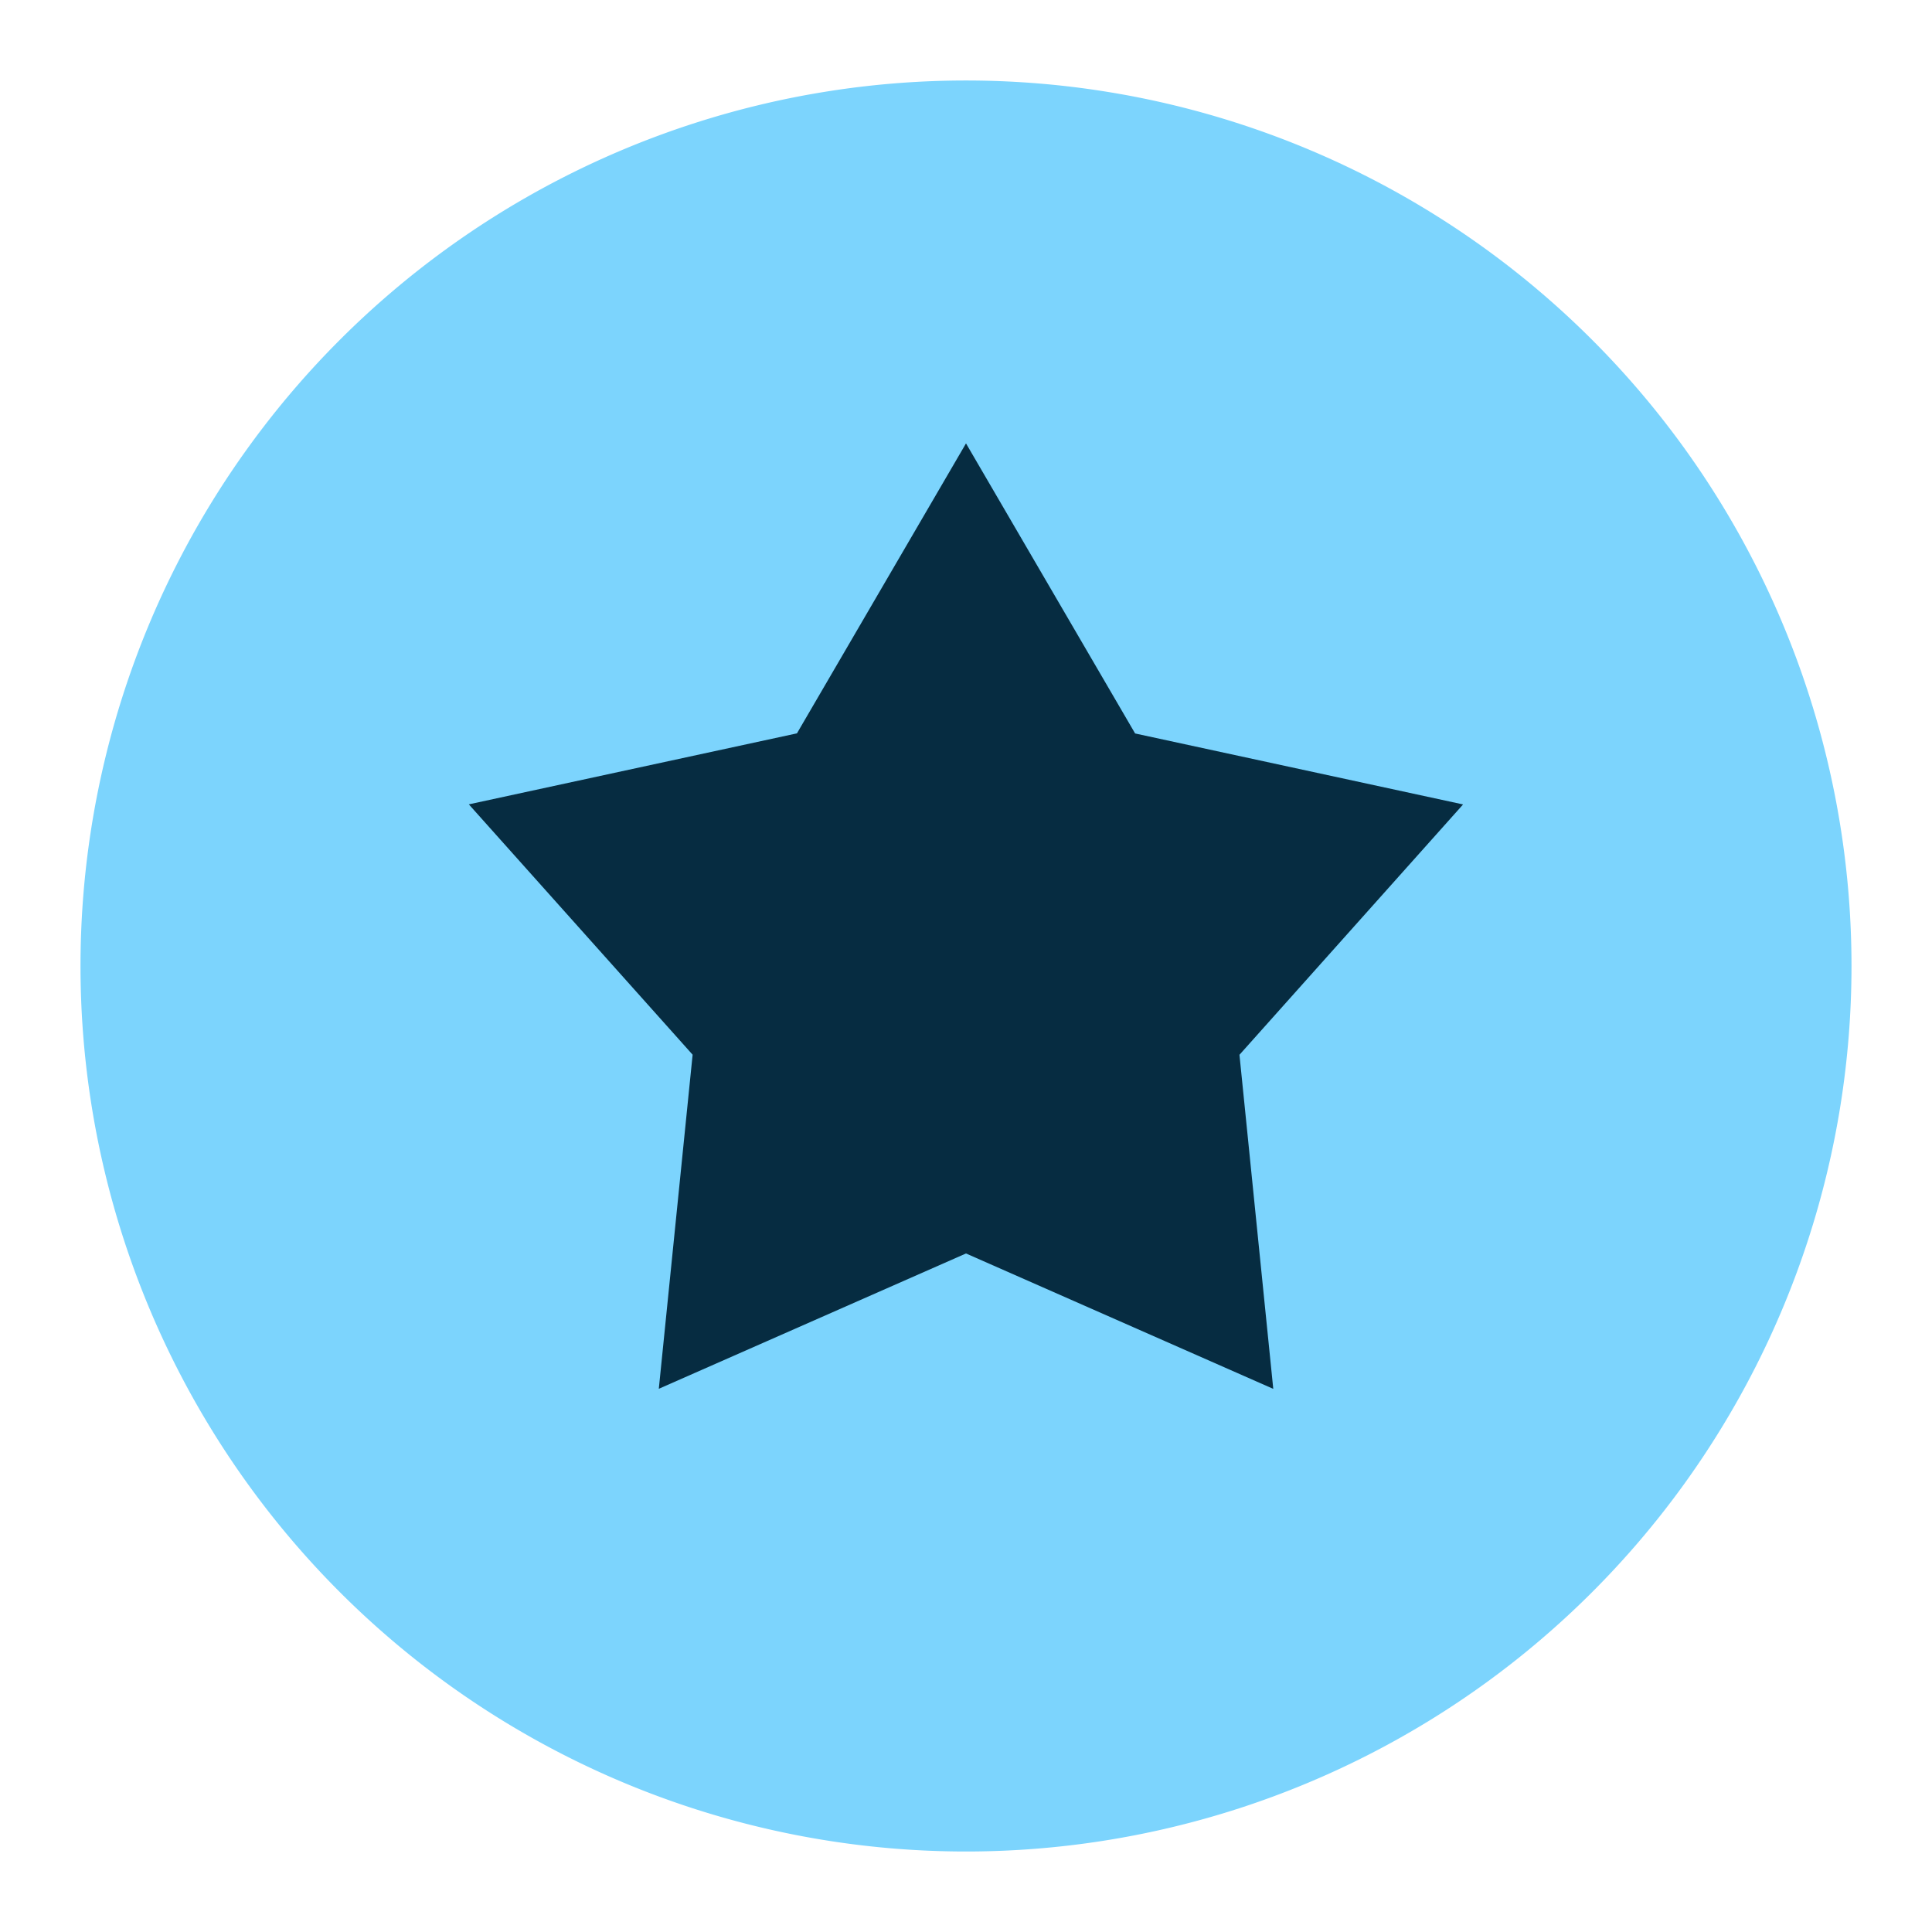
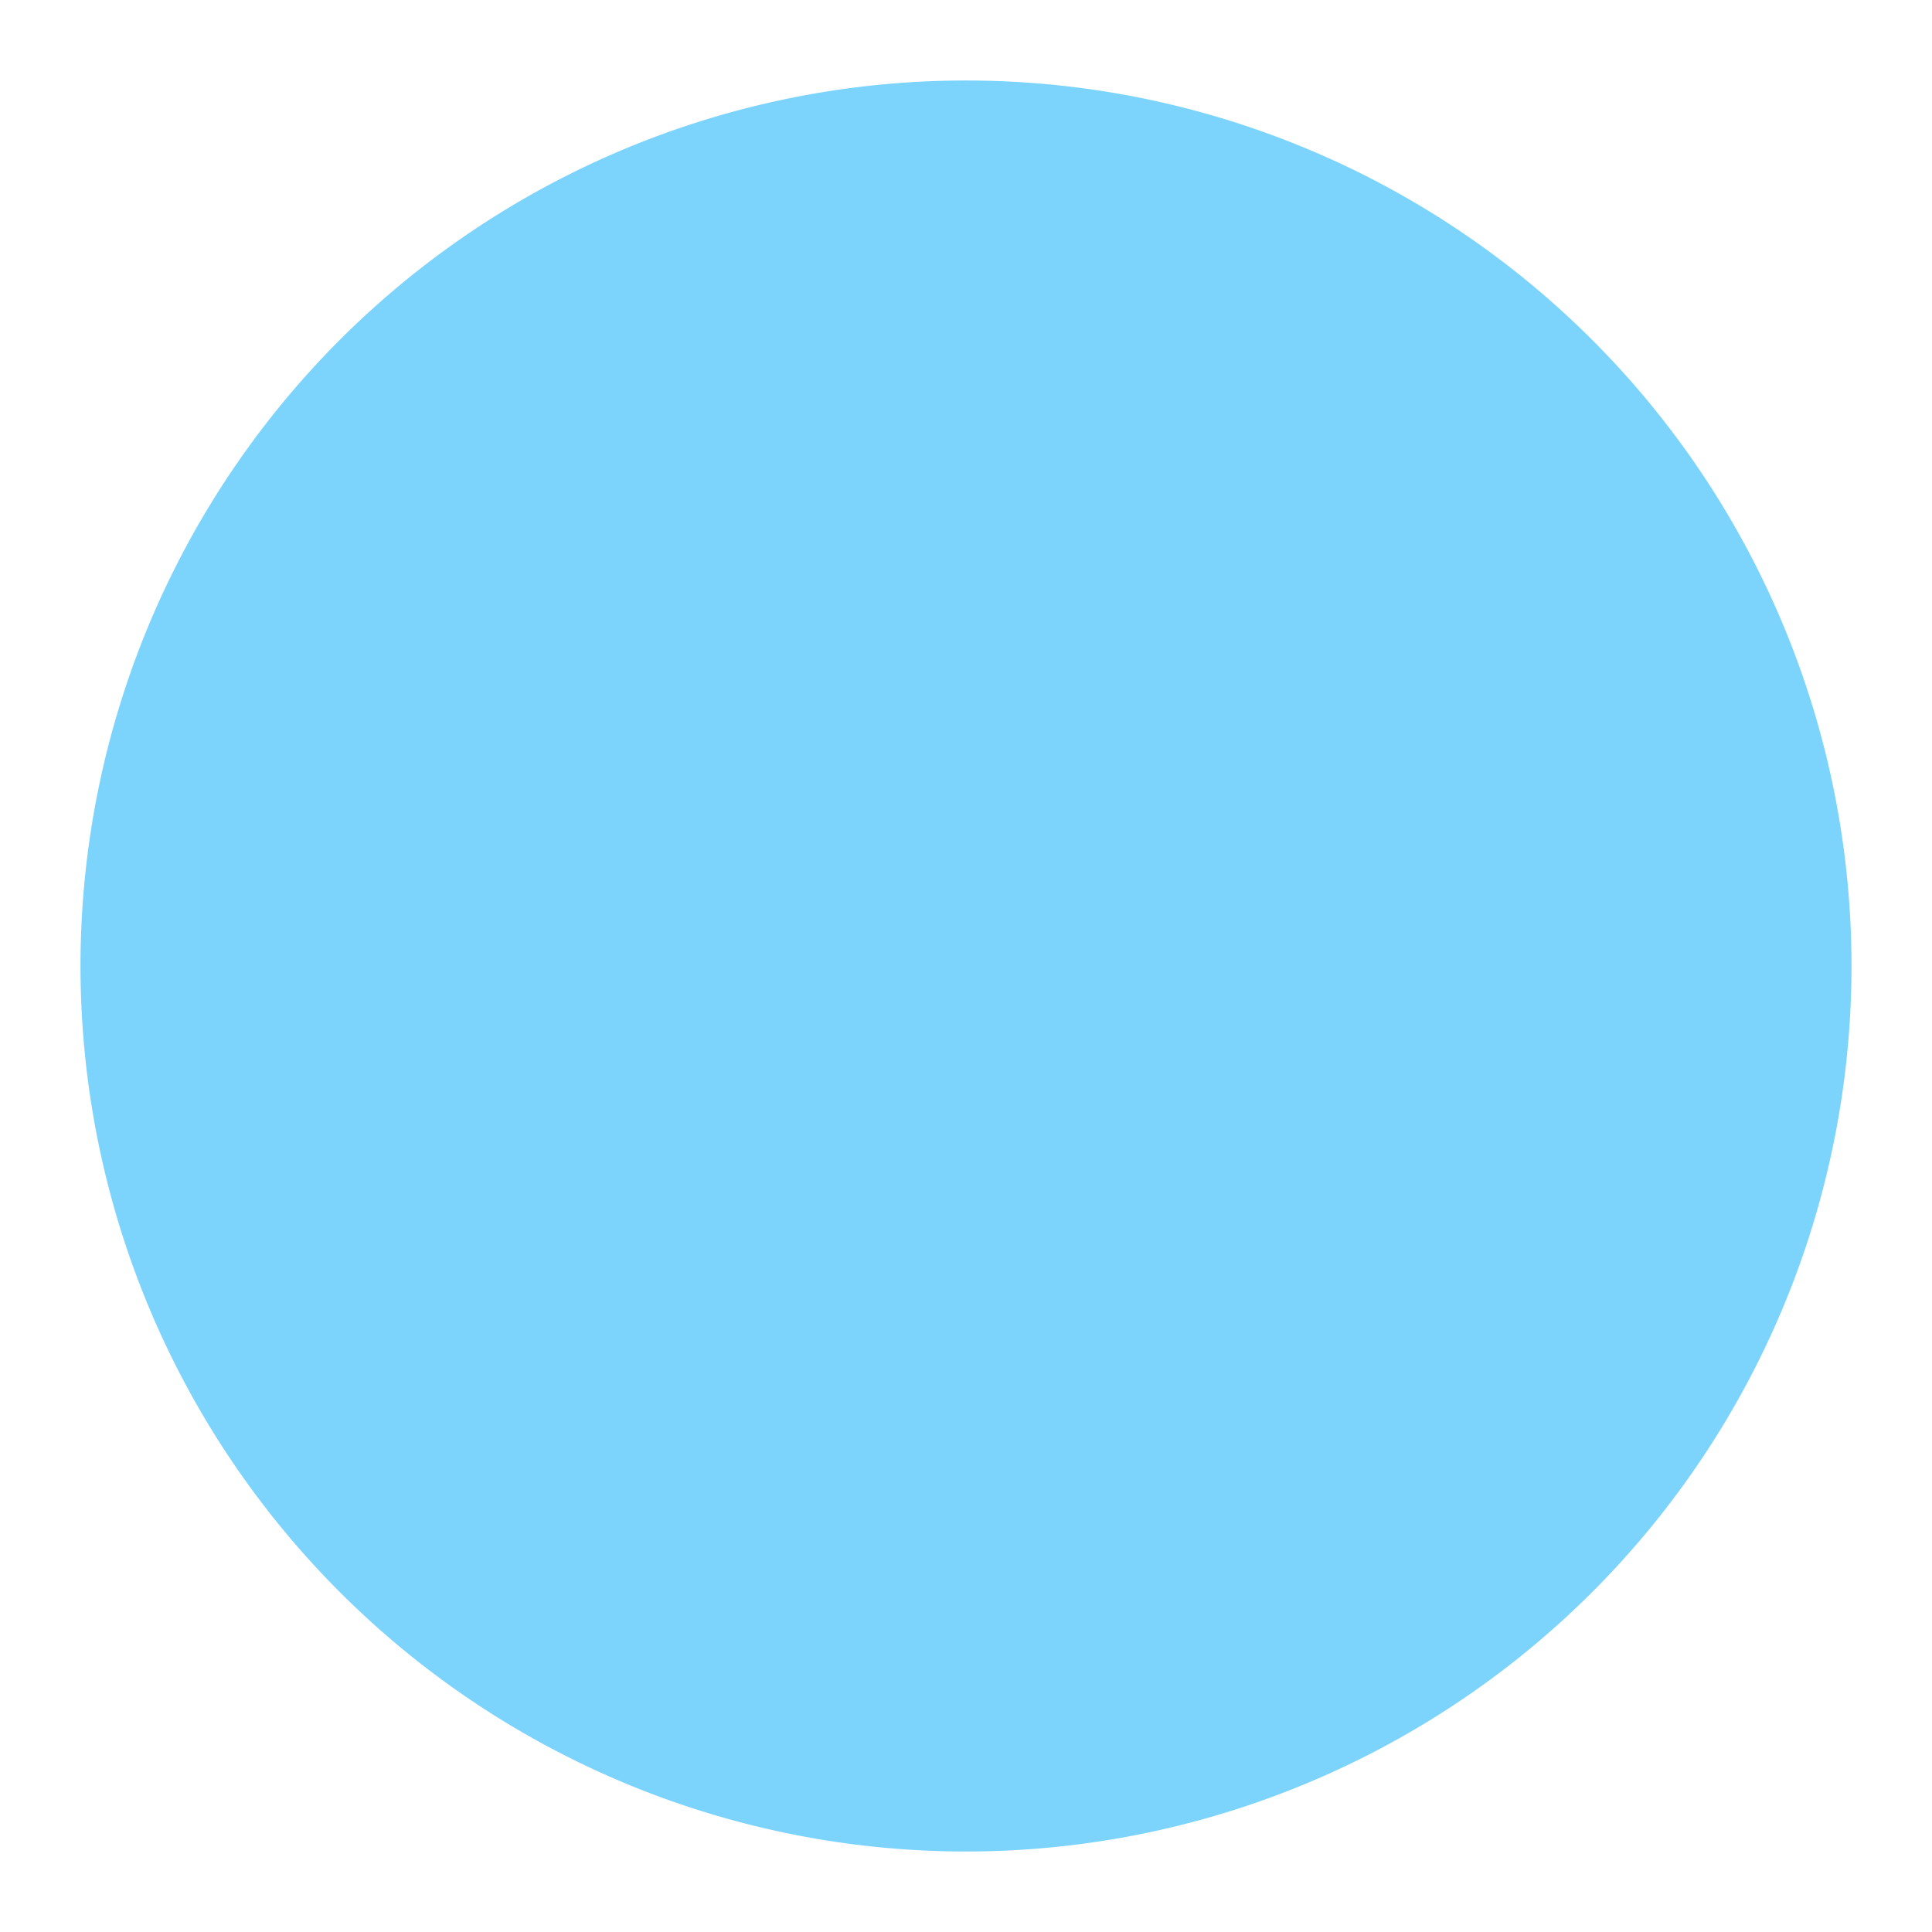
<svg xmlns="http://www.w3.org/2000/svg" fill="none" viewBox="0 0 24 24" id="Star-Circle--Streamline-Sharp" height="24" width="24">
  <desc>
    Star Circle Streamline Icon: https://streamlinehq.com
  </desc>
  <g id="star-circle--reward-social-rating-media-rate-it-star">
    <path id="Ellipse 630" fill="#7cd4fd" d="M1 12a11 11 0 1 0 22 0 11 11 0 1 0 -22 0" stroke-width="1" />
-     <path id="Union" fill="#062c41" d="M14.1 9.11 12 5.508 9.9 9.11l-4.076 0.882 2.78 3.11 -0.42 4.15L12 15.571l3.817 1.682 -0.42 -4.15 2.778 -3.11 -4.076 -0.882Z" stroke-width="1" />
  </g>
</svg>